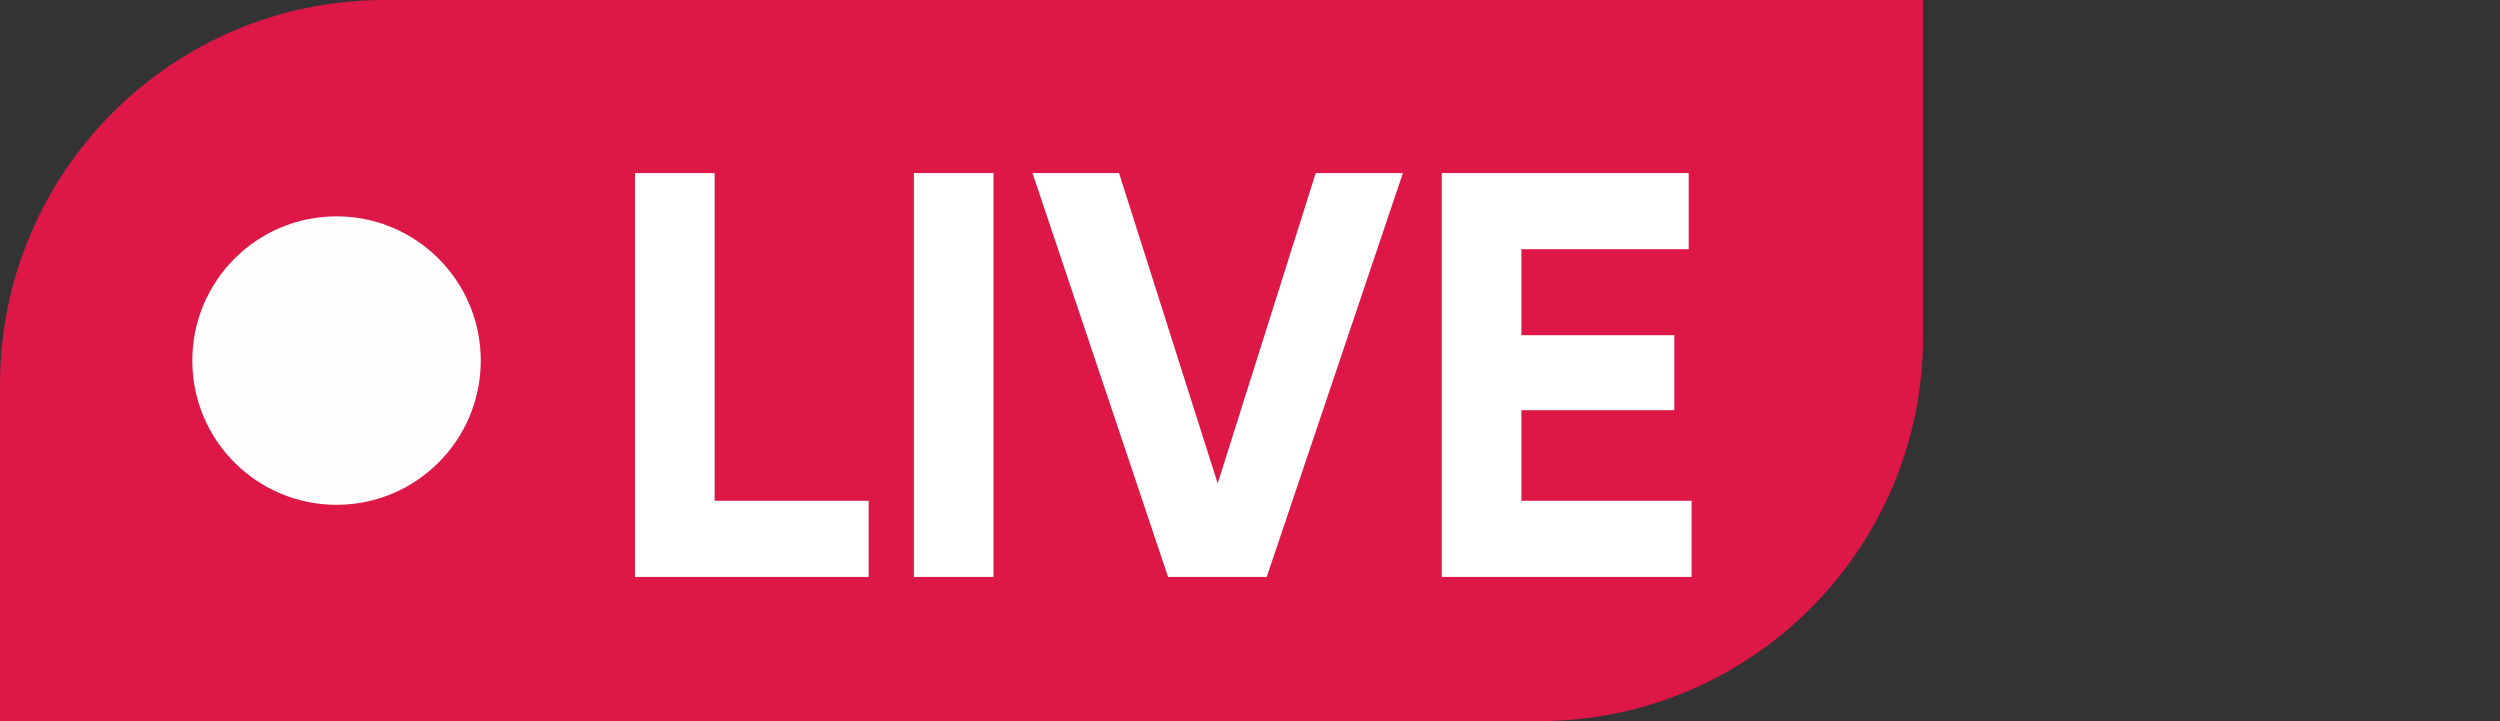
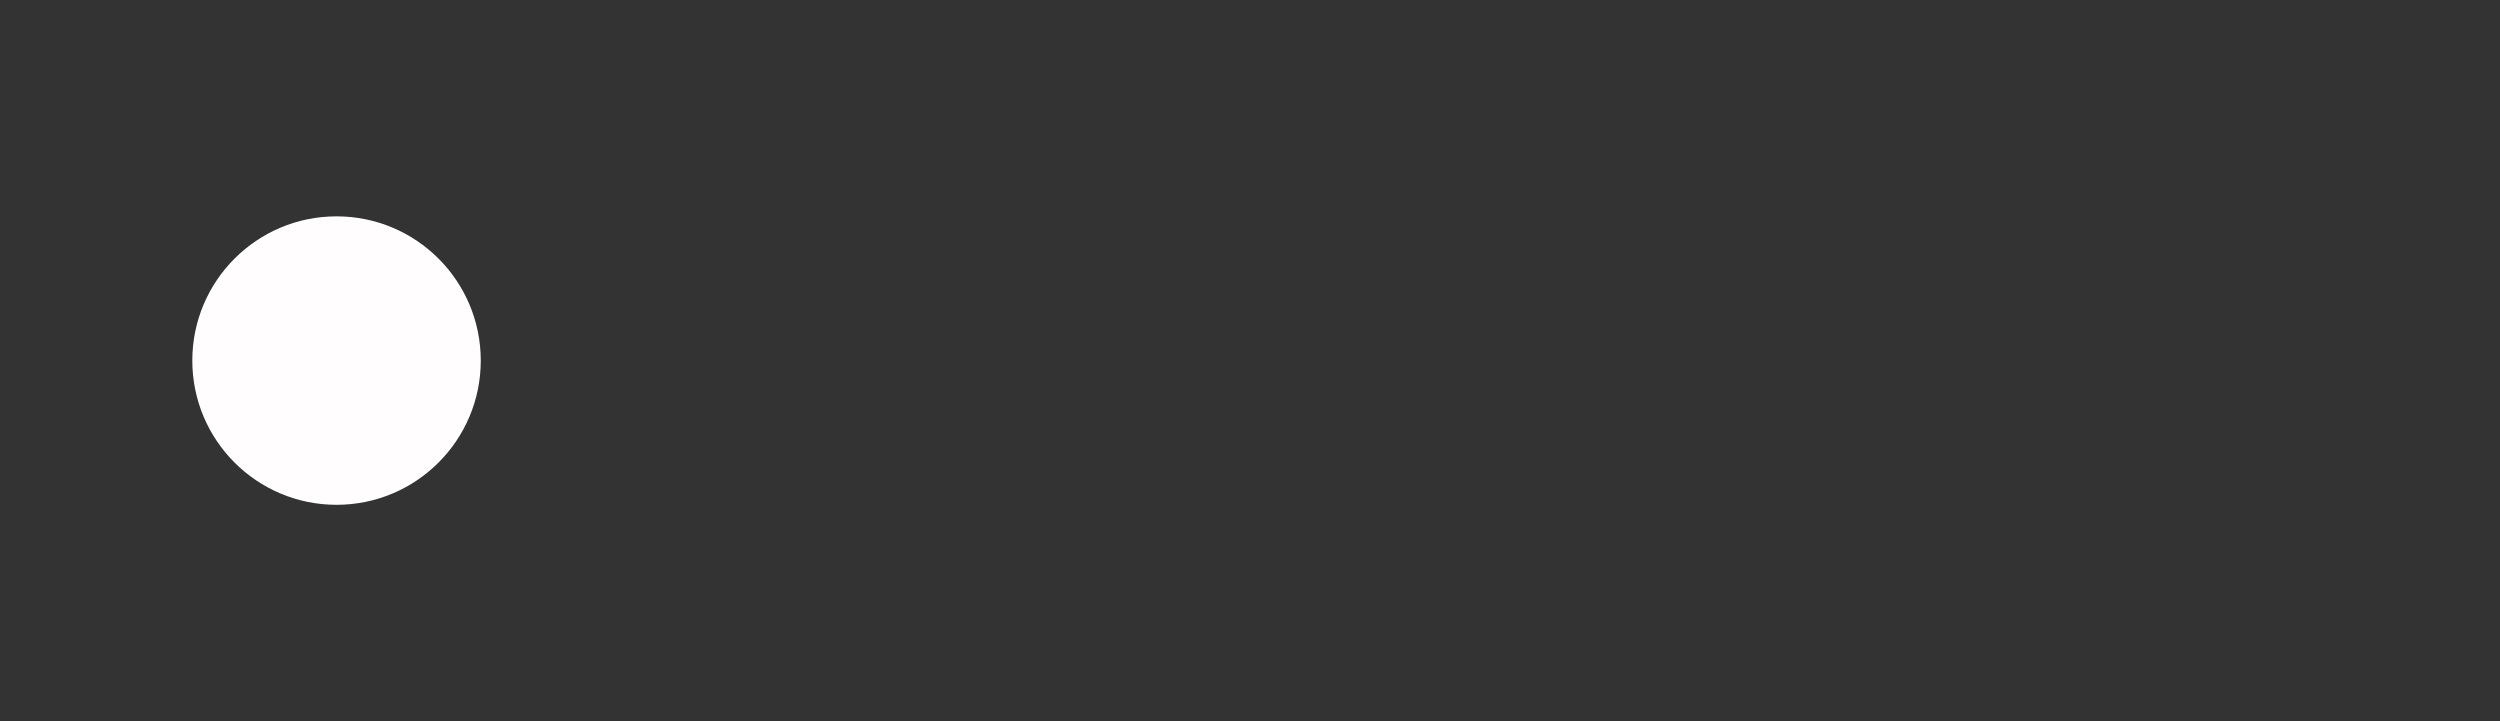
<svg xmlns="http://www.w3.org/2000/svg" width="52" height="15" viewBox="0 0 52 15" fill="none">
  <rect x="0" y="0" width="52" height="15" fill="#333333" stroke="none" />
-   <path d="M0 8C0 3.582 3.582 0 8 0H40V7C40 11.418 36.418 15 32 15H0V8Z" fill="#DD1847" />
  <circle cx="7" cy="7.5" r="3" fill="#FFFDFD" />
-   <path d="M14.864 3.6V10.416H18.068V12H13.208V3.6H14.864ZM19.009 12V3.6H20.665V12H19.009ZM26.348 12H24.296L21.476 3.6H23.276L25.328 10.056L27.367 3.6H29.18L26.348 12ZM31.645 8.532V10.416H35.185V12H29.989V3.6H35.125V5.184H31.645V6.972H34.825V8.532H31.645Z" fill="white" />
</svg>